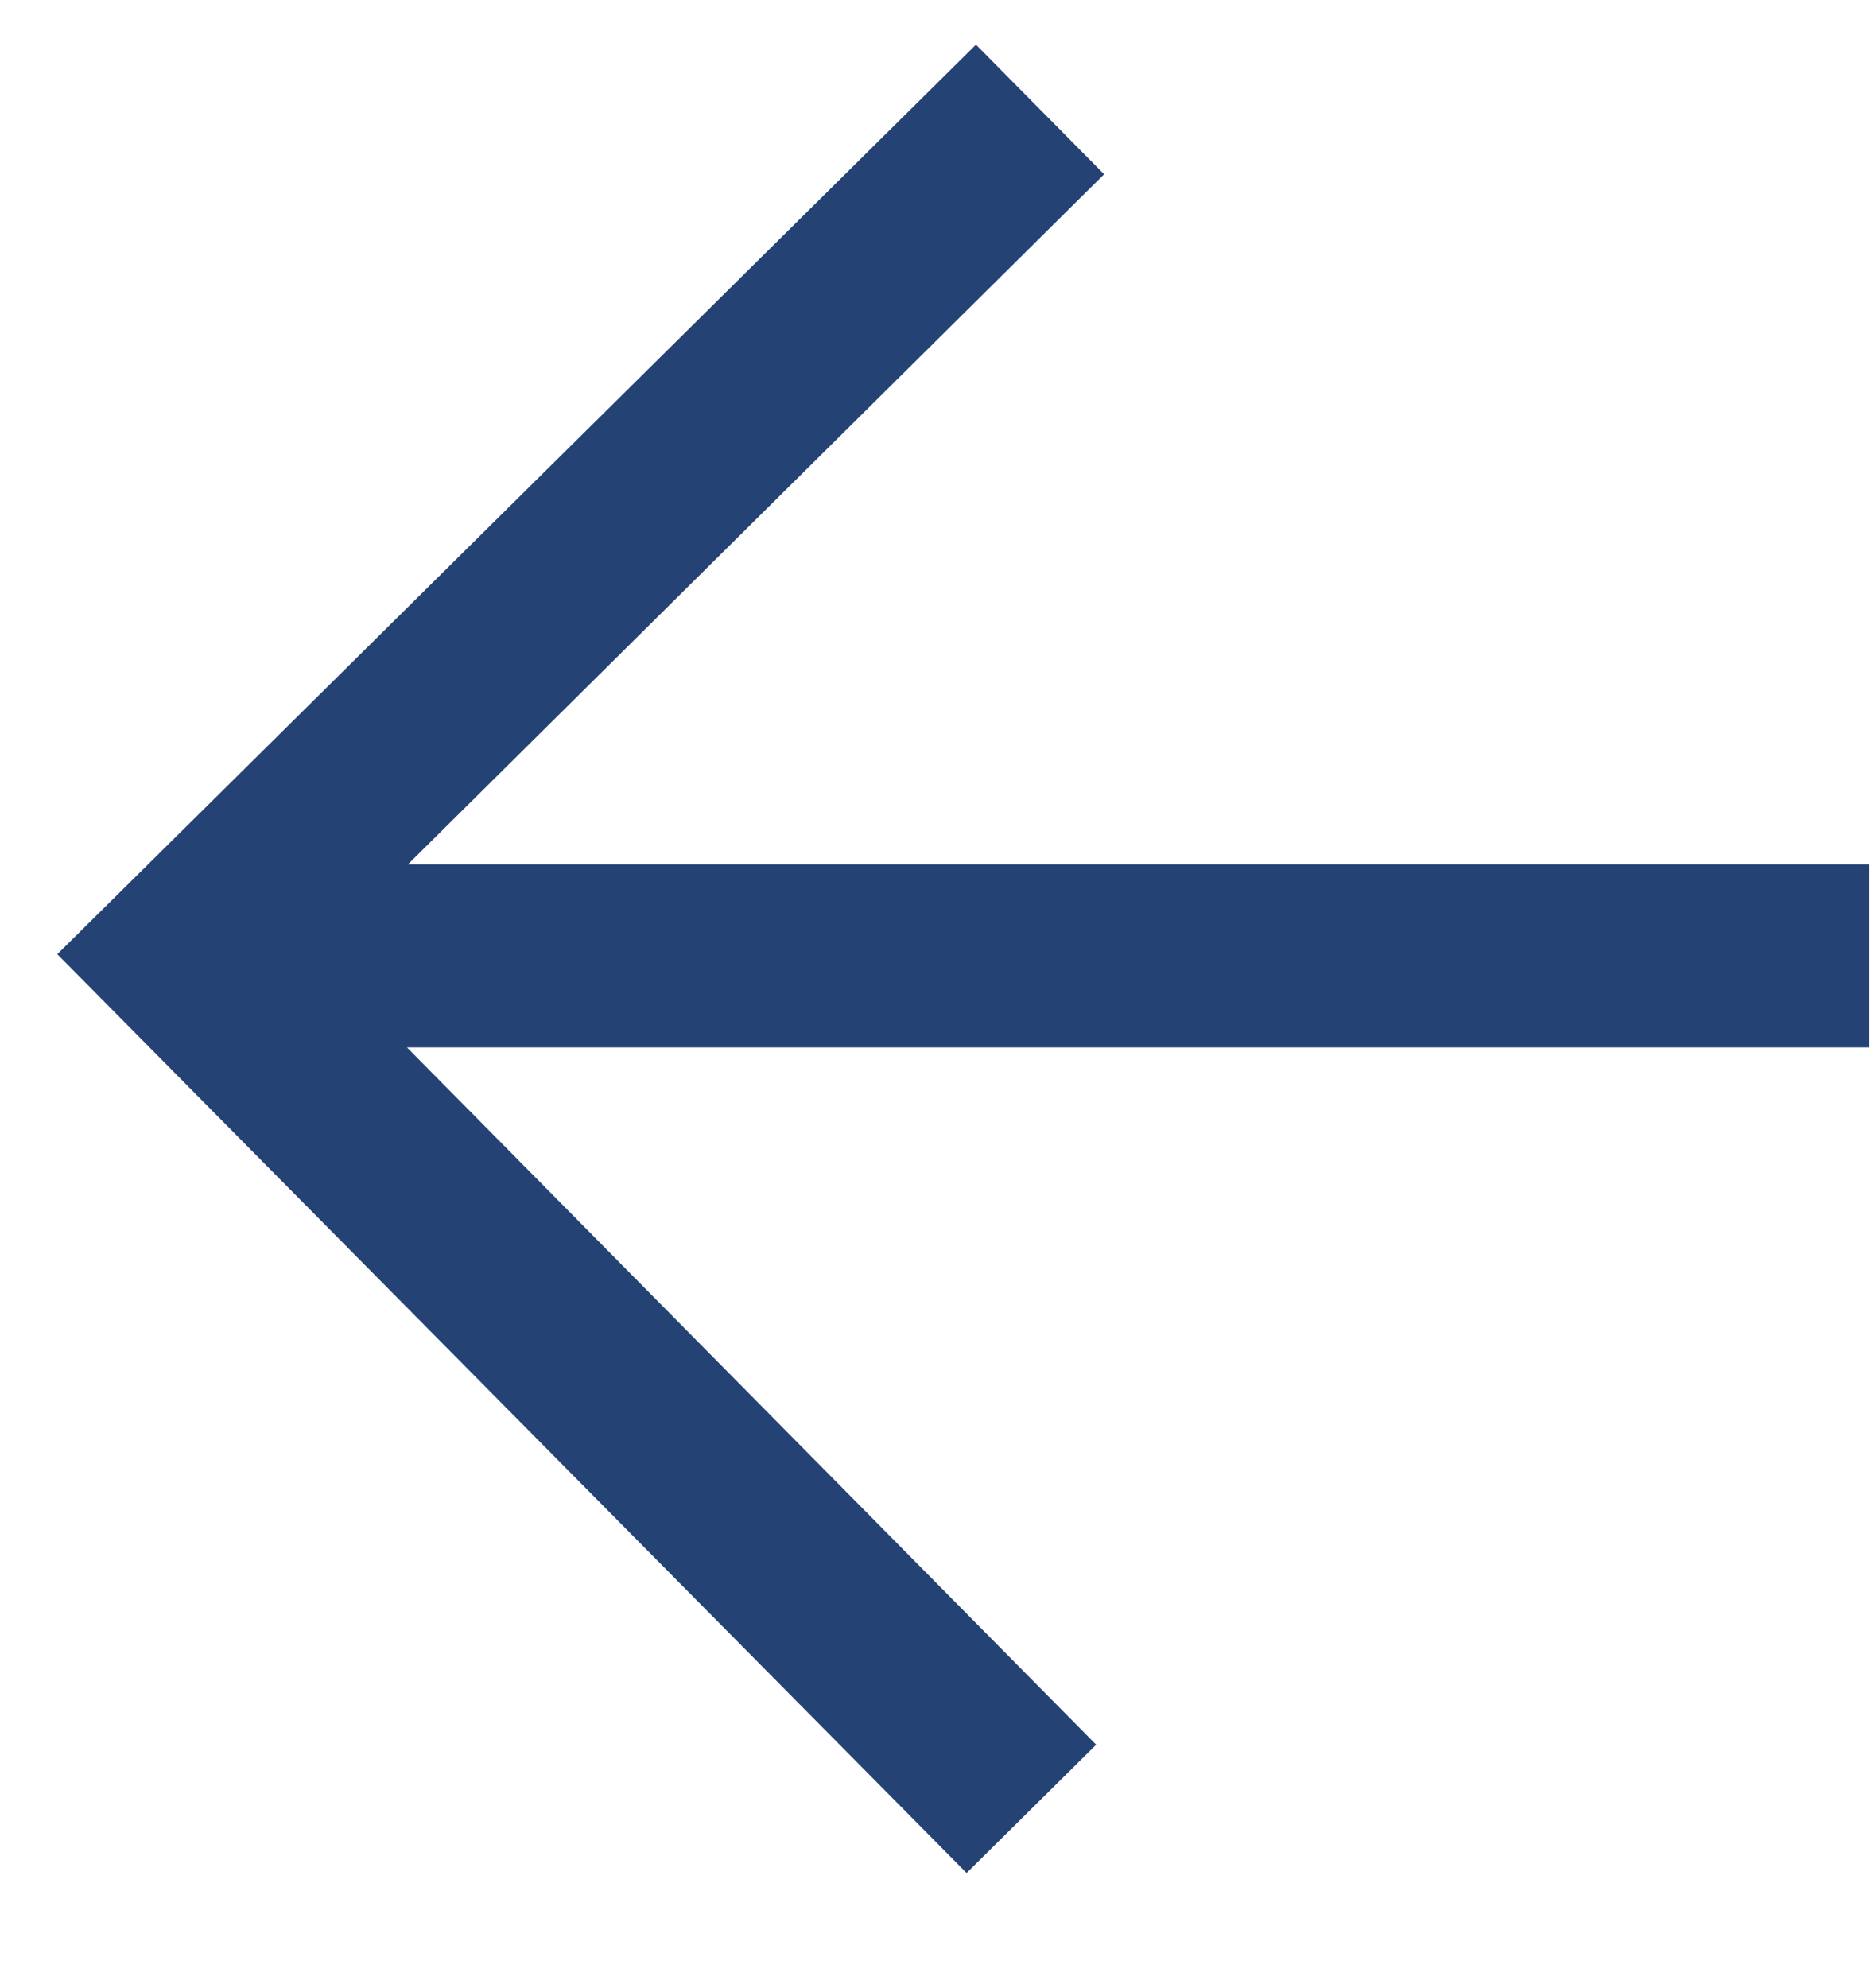
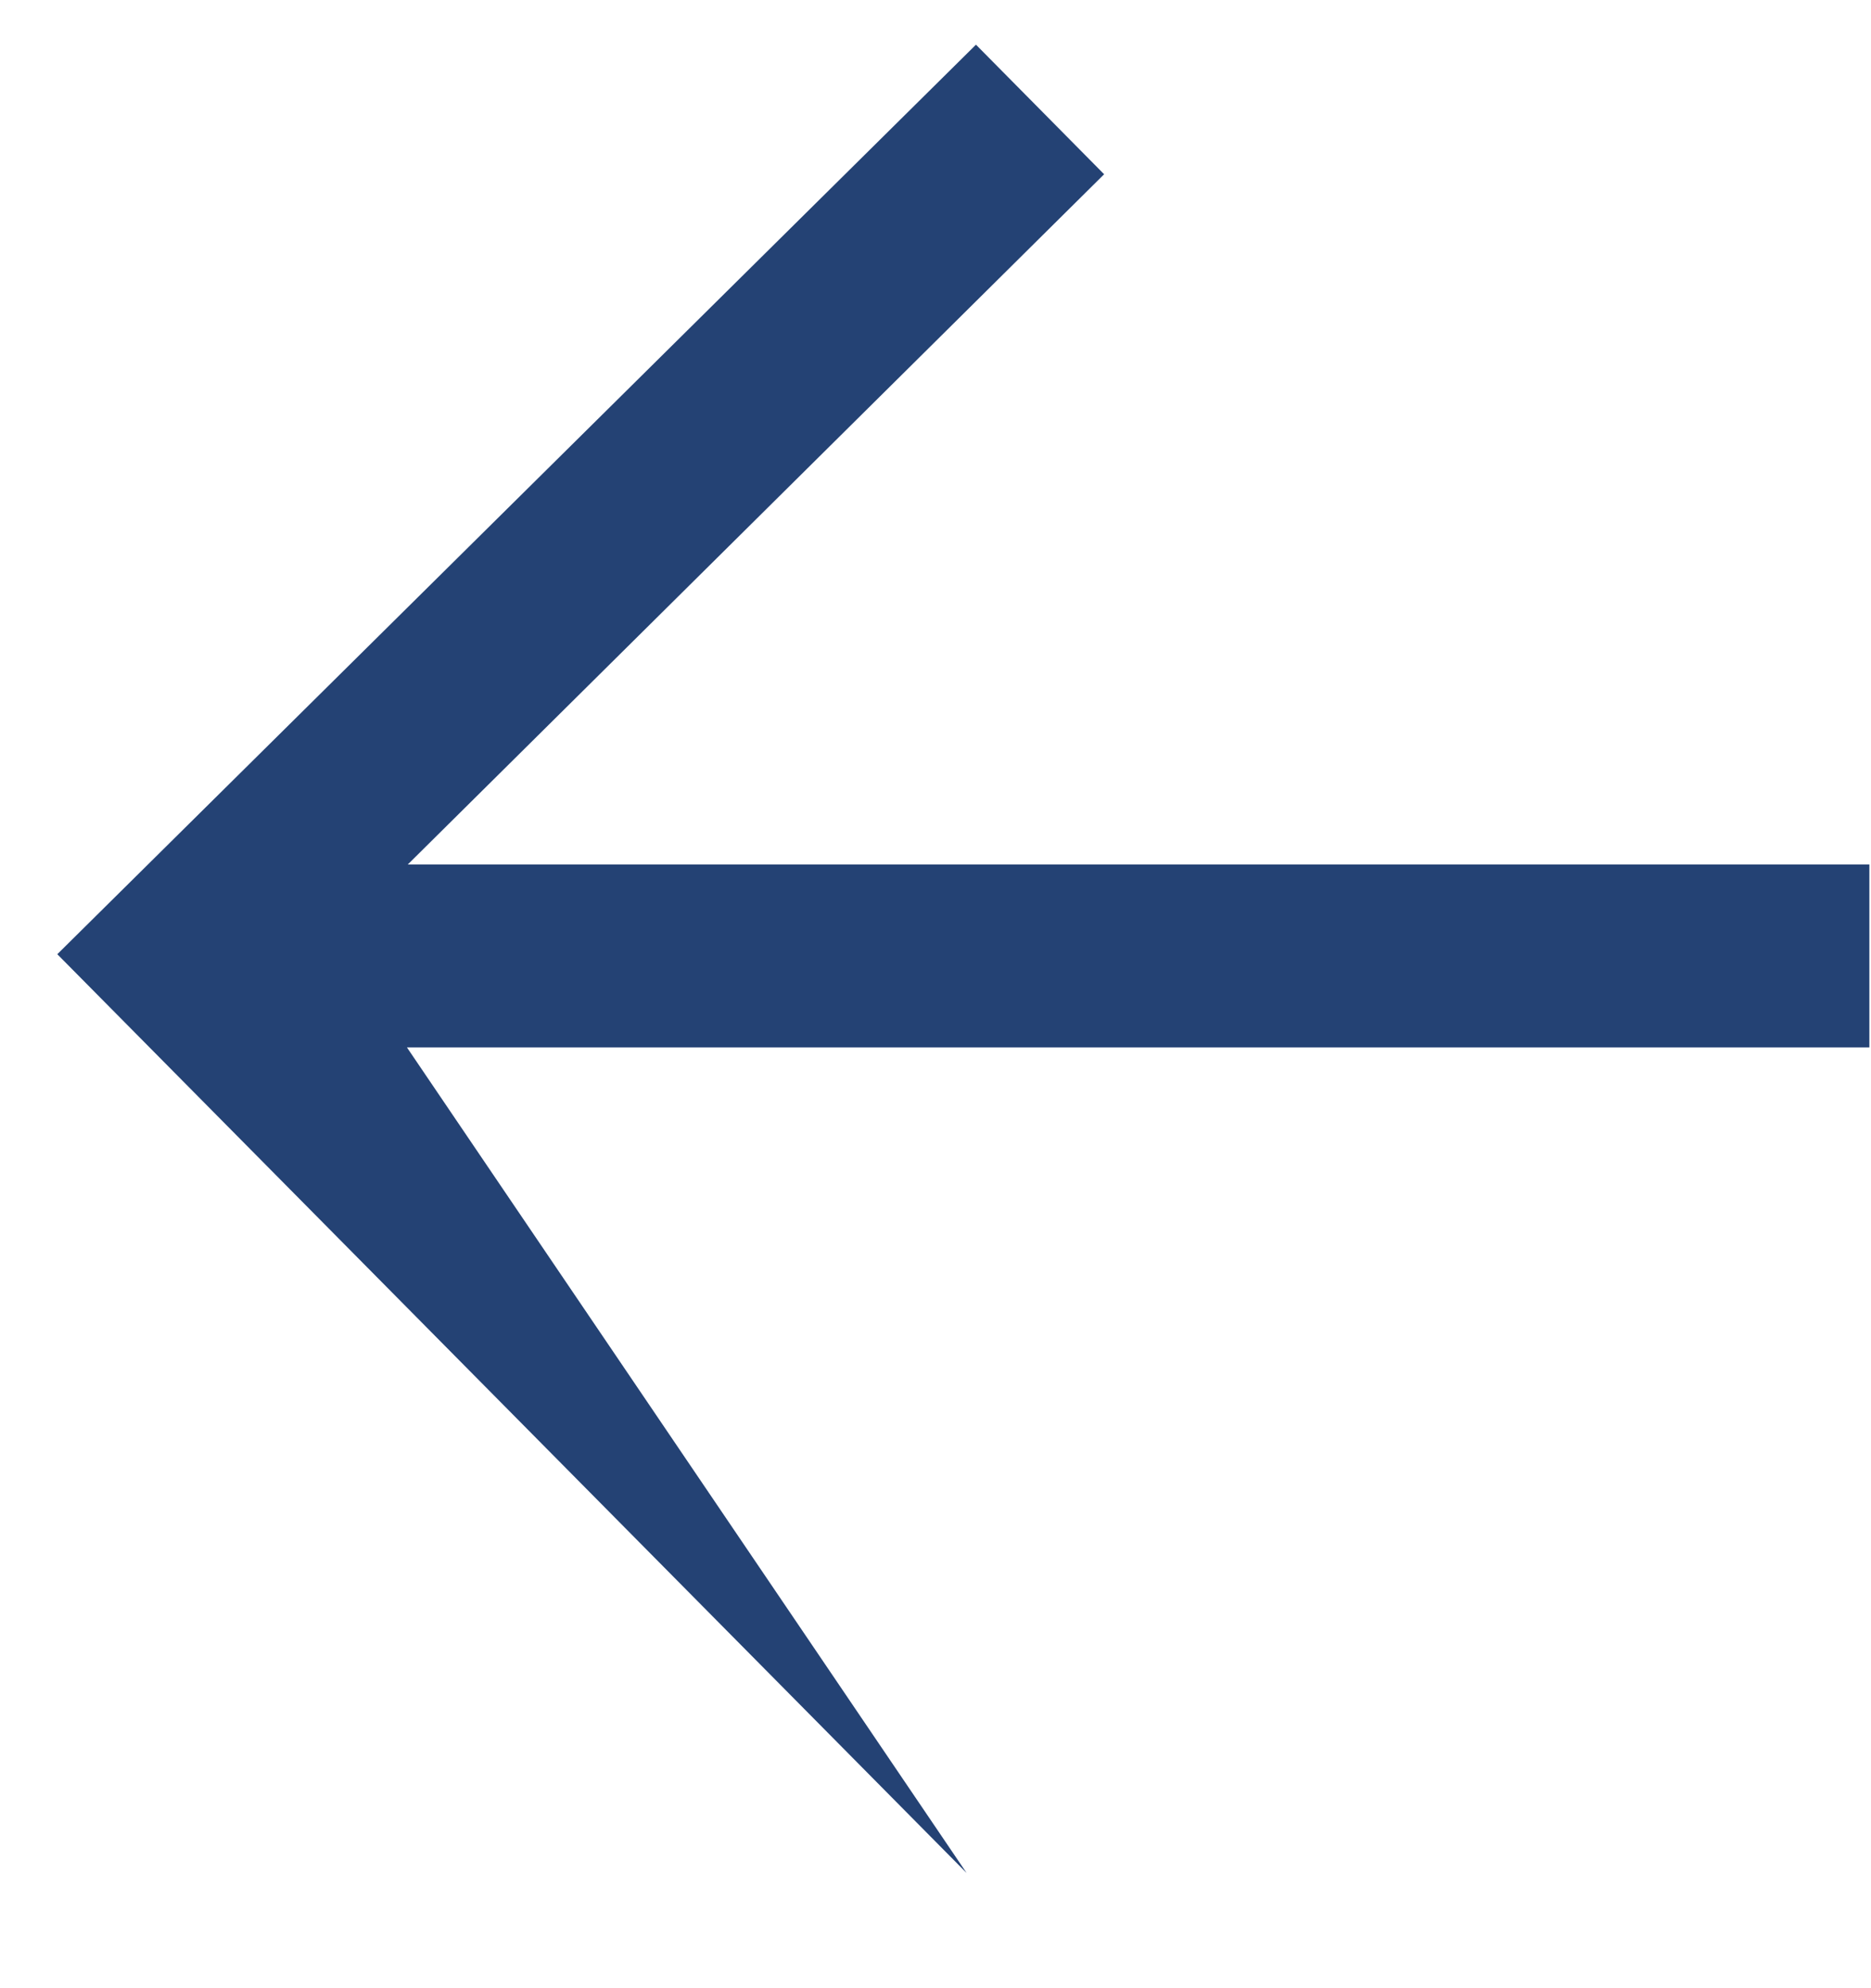
<svg xmlns="http://www.w3.org/2000/svg" width="16" height="17" viewBox="0 0 16 17" fill="none">
-   <path d="M0.49 8.159L8.266 16.015L9.374 14.918L3.48 8.956L15.986 8.956L15.986 7.392L3.487 7.392L9.442 1.49L8.346 0.382L0.49 8.159Z" fill="#244274" />
+   <path d="M0.49 8.159L8.266 16.015L3.48 8.956L15.986 8.956L15.986 7.392L3.487 7.392L9.442 1.49L8.346 0.382L0.49 8.159Z" fill="#244274" />
</svg>